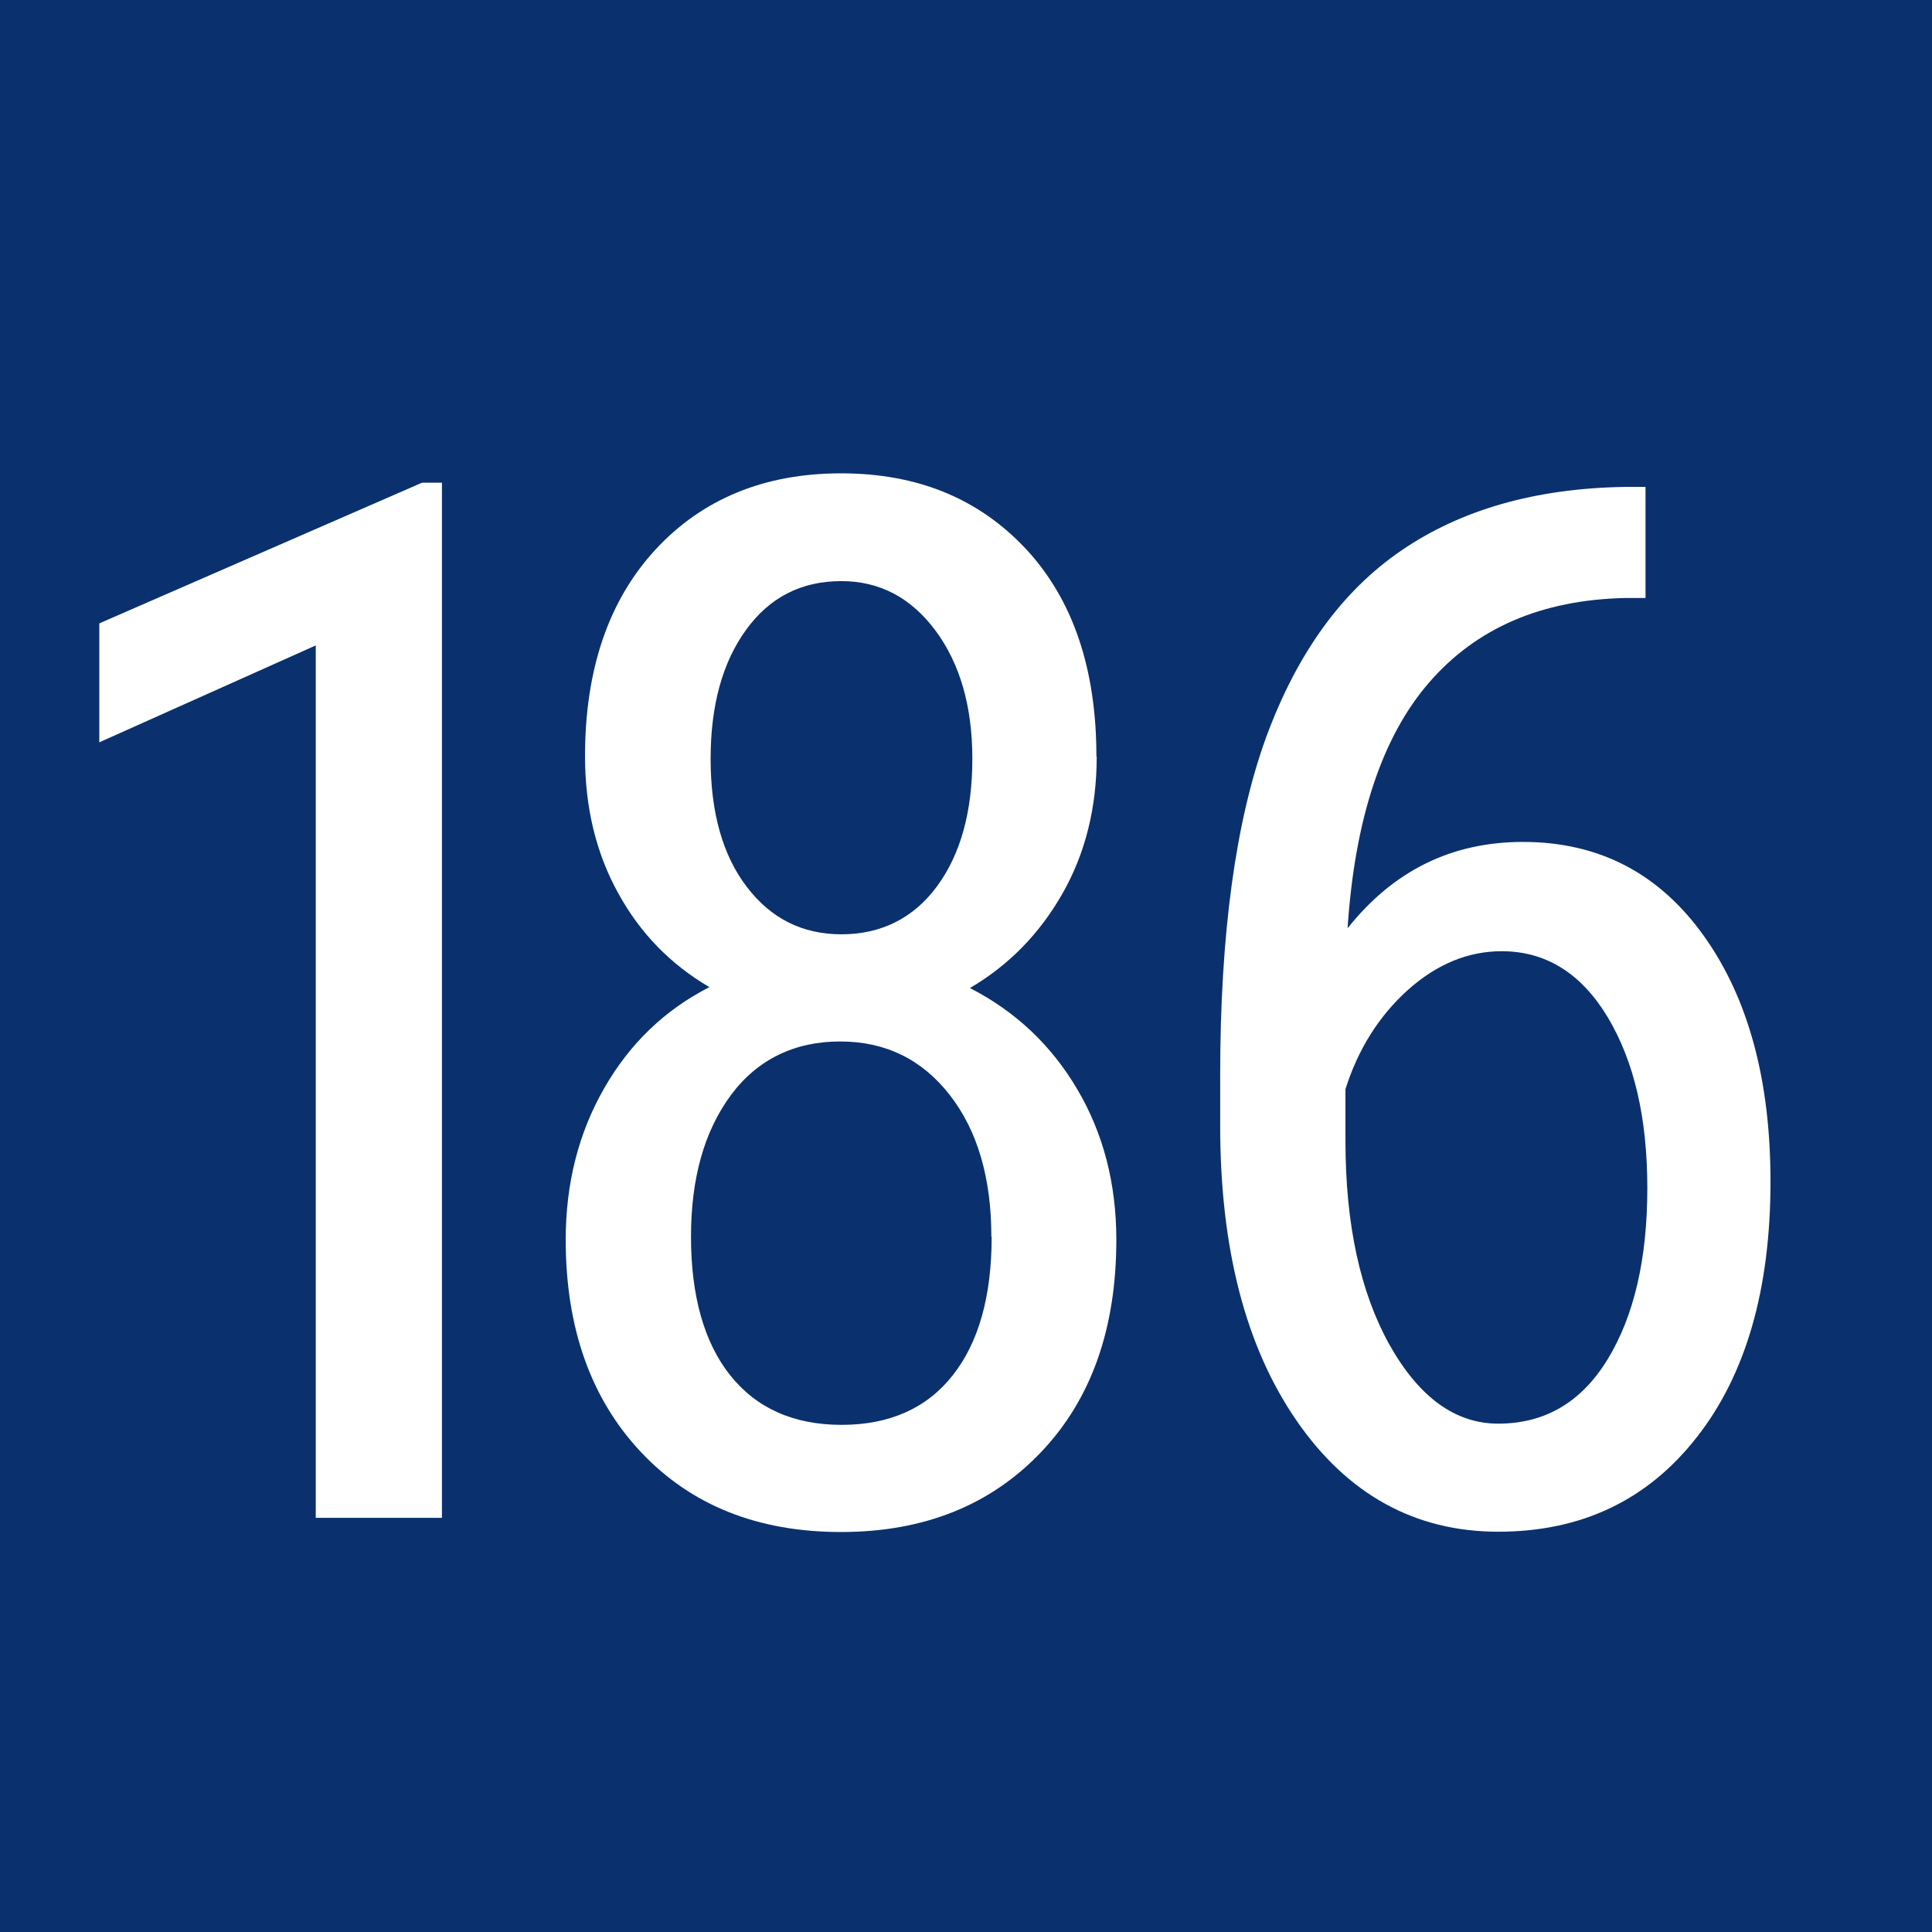
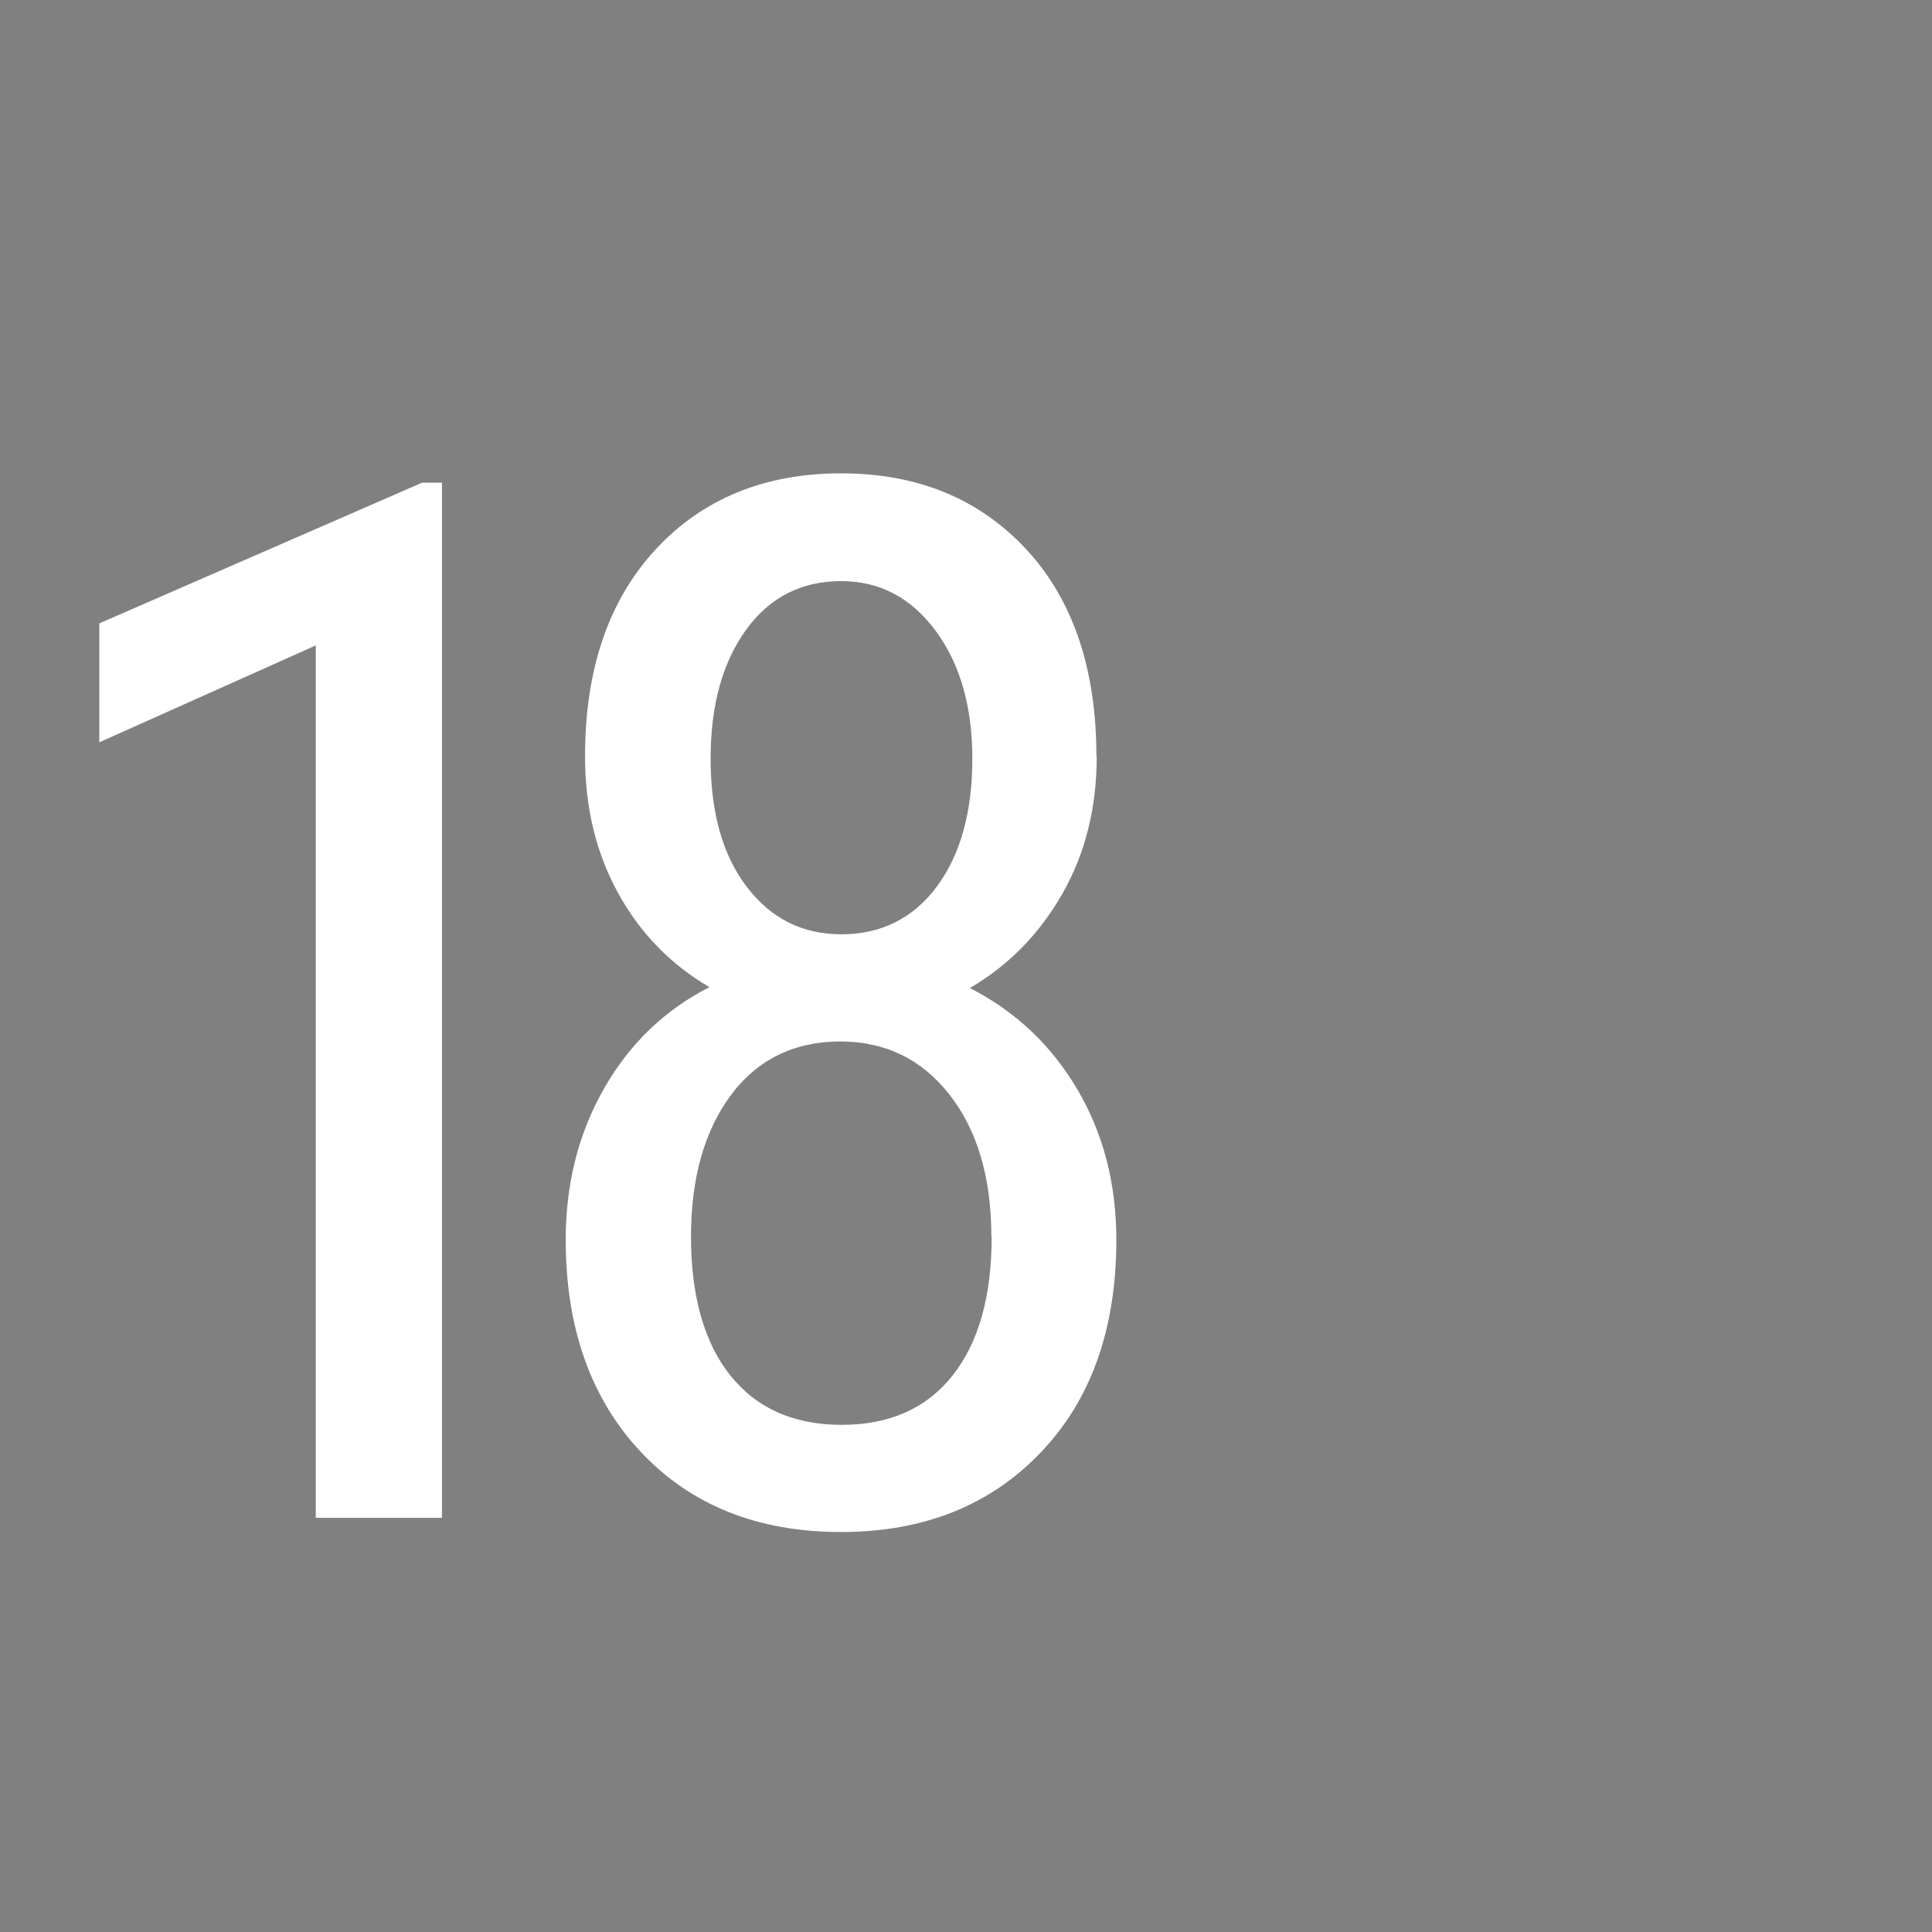
<svg xmlns="http://www.w3.org/2000/svg" version="1.1" width="64" height="64">
  <rect width="100%" height="100%" fill="#808080" stroke="none" />
  <svg id="SvgjsSvg1003" data-name="レイヤー 2" viewBox="0 0 64 64">
    <defs>
      <style>
      .cls-1 {
        fill: #0a316d;
      }

      .cls-1, .cls-2 {
        stroke-width: 0px;
      }

      .cls-2 {
        fill: #fff;
      }
    </style>
    </defs>
    <g id="SvgjsG1002" data-name="メイン">
-       <rect class="cls-1" width="64" height="64" />
      <g>
        <path class="cls-2" d="m14.63,50.28h-4.17v-28.9l-7.17,3.21v-3.94l10.69-4.66h.66v34.29Z" />
        <path class="cls-2" d="m36.33,25.06c0,1.7-.38,3.22-1.14,4.55-.76,1.33-1.78,2.37-3.06,3.12,1.52.78,2.7,1.9,3.56,3.36.86,1.46,1.29,3.12,1.29,4.98,0,2.94-.83,5.29-2.5,7.04s-3.87,2.64-6.62,2.64-4.96-.88-6.62-2.64-2.5-4.11-2.5-7.04c0-1.88.43-3.55,1.28-5.03s2.01-2.59,3.48-3.34c-1.28-.75-2.29-1.78-3.02-3.11-.73-1.32-1.1-2.83-1.1-4.54,0-2.87.78-5.16,2.33-6.84s3.61-2.53,6.15-2.53,4.57.84,6.13,2.51c1.55,1.67,2.33,3.96,2.33,6.87Zm-3.49,15.91c0-1.95-.46-3.52-1.38-4.7-.92-1.18-2.13-1.77-3.63-1.77s-2.74.59-3.62,1.78c-.88,1.19-1.32,2.75-1.32,4.69s.43,3.5,1.3,4.59c.87,1.09,2.1,1.64,3.69,1.64s2.82-.55,3.68-1.64c.86-1.09,1.29-2.62,1.29-4.59Zm-.63-15.84c0-1.73-.41-3.15-1.22-4.24-.81-1.09-1.85-1.64-3.12-1.64-1.33,0-2.38.54-3.16,1.62s-1.17,2.5-1.17,4.27.4,3.2,1.2,4.24c.8,1.05,1.84,1.57,3.14,1.57s2.38-.53,3.16-1.59c.78-1.06,1.17-2.47,1.17-4.22Z" />
-         <path class="cls-2" d="m54.51,16.13v3.68h-.68c-2.77.06-4.93,1-6.49,2.8s-2.46,4.52-2.7,8.14c1.52-1.91,3.45-2.86,5.81-2.86,2.52,0,4.51,1.04,5.99,3.11,1.48,2.07,2.21,4.79,2.21,8.14,0,3.58-.82,6.41-2.45,8.48-1.63,2.08-3.82,3.12-6.57,3.12s-4.99-1.23-6.68-3.68c-1.69-2.45-2.53-5.71-2.53-9.77v-1.66c0-4.69.51-8.42,1.52-11.2,1.02-2.78,2.51-4.85,4.49-6.2,1.98-1.35,4.43-2.05,7.37-2.1h.7Zm-4.76,15.38c-1.12,0-2.16.43-3.12,1.29-.95.86-1.64,1.95-2.06,3.28v1.71c0,2.77.49,5.02,1.46,6.76.98,1.74,2.18,2.61,3.6,2.61,1.55,0,2.76-.71,3.63-2.14s1.31-3.32,1.31-5.66-.44-4.2-1.31-5.66c-.88-1.46-2.05-2.19-3.52-2.19Z" />
      </g>
    </g>
  </svg>
  <style>@media (prefers-color-scheme: light) { :root { filter: none; } }
@media (prefers-color-scheme: dark) { :root { filter: none; } }
</style>
</svg>